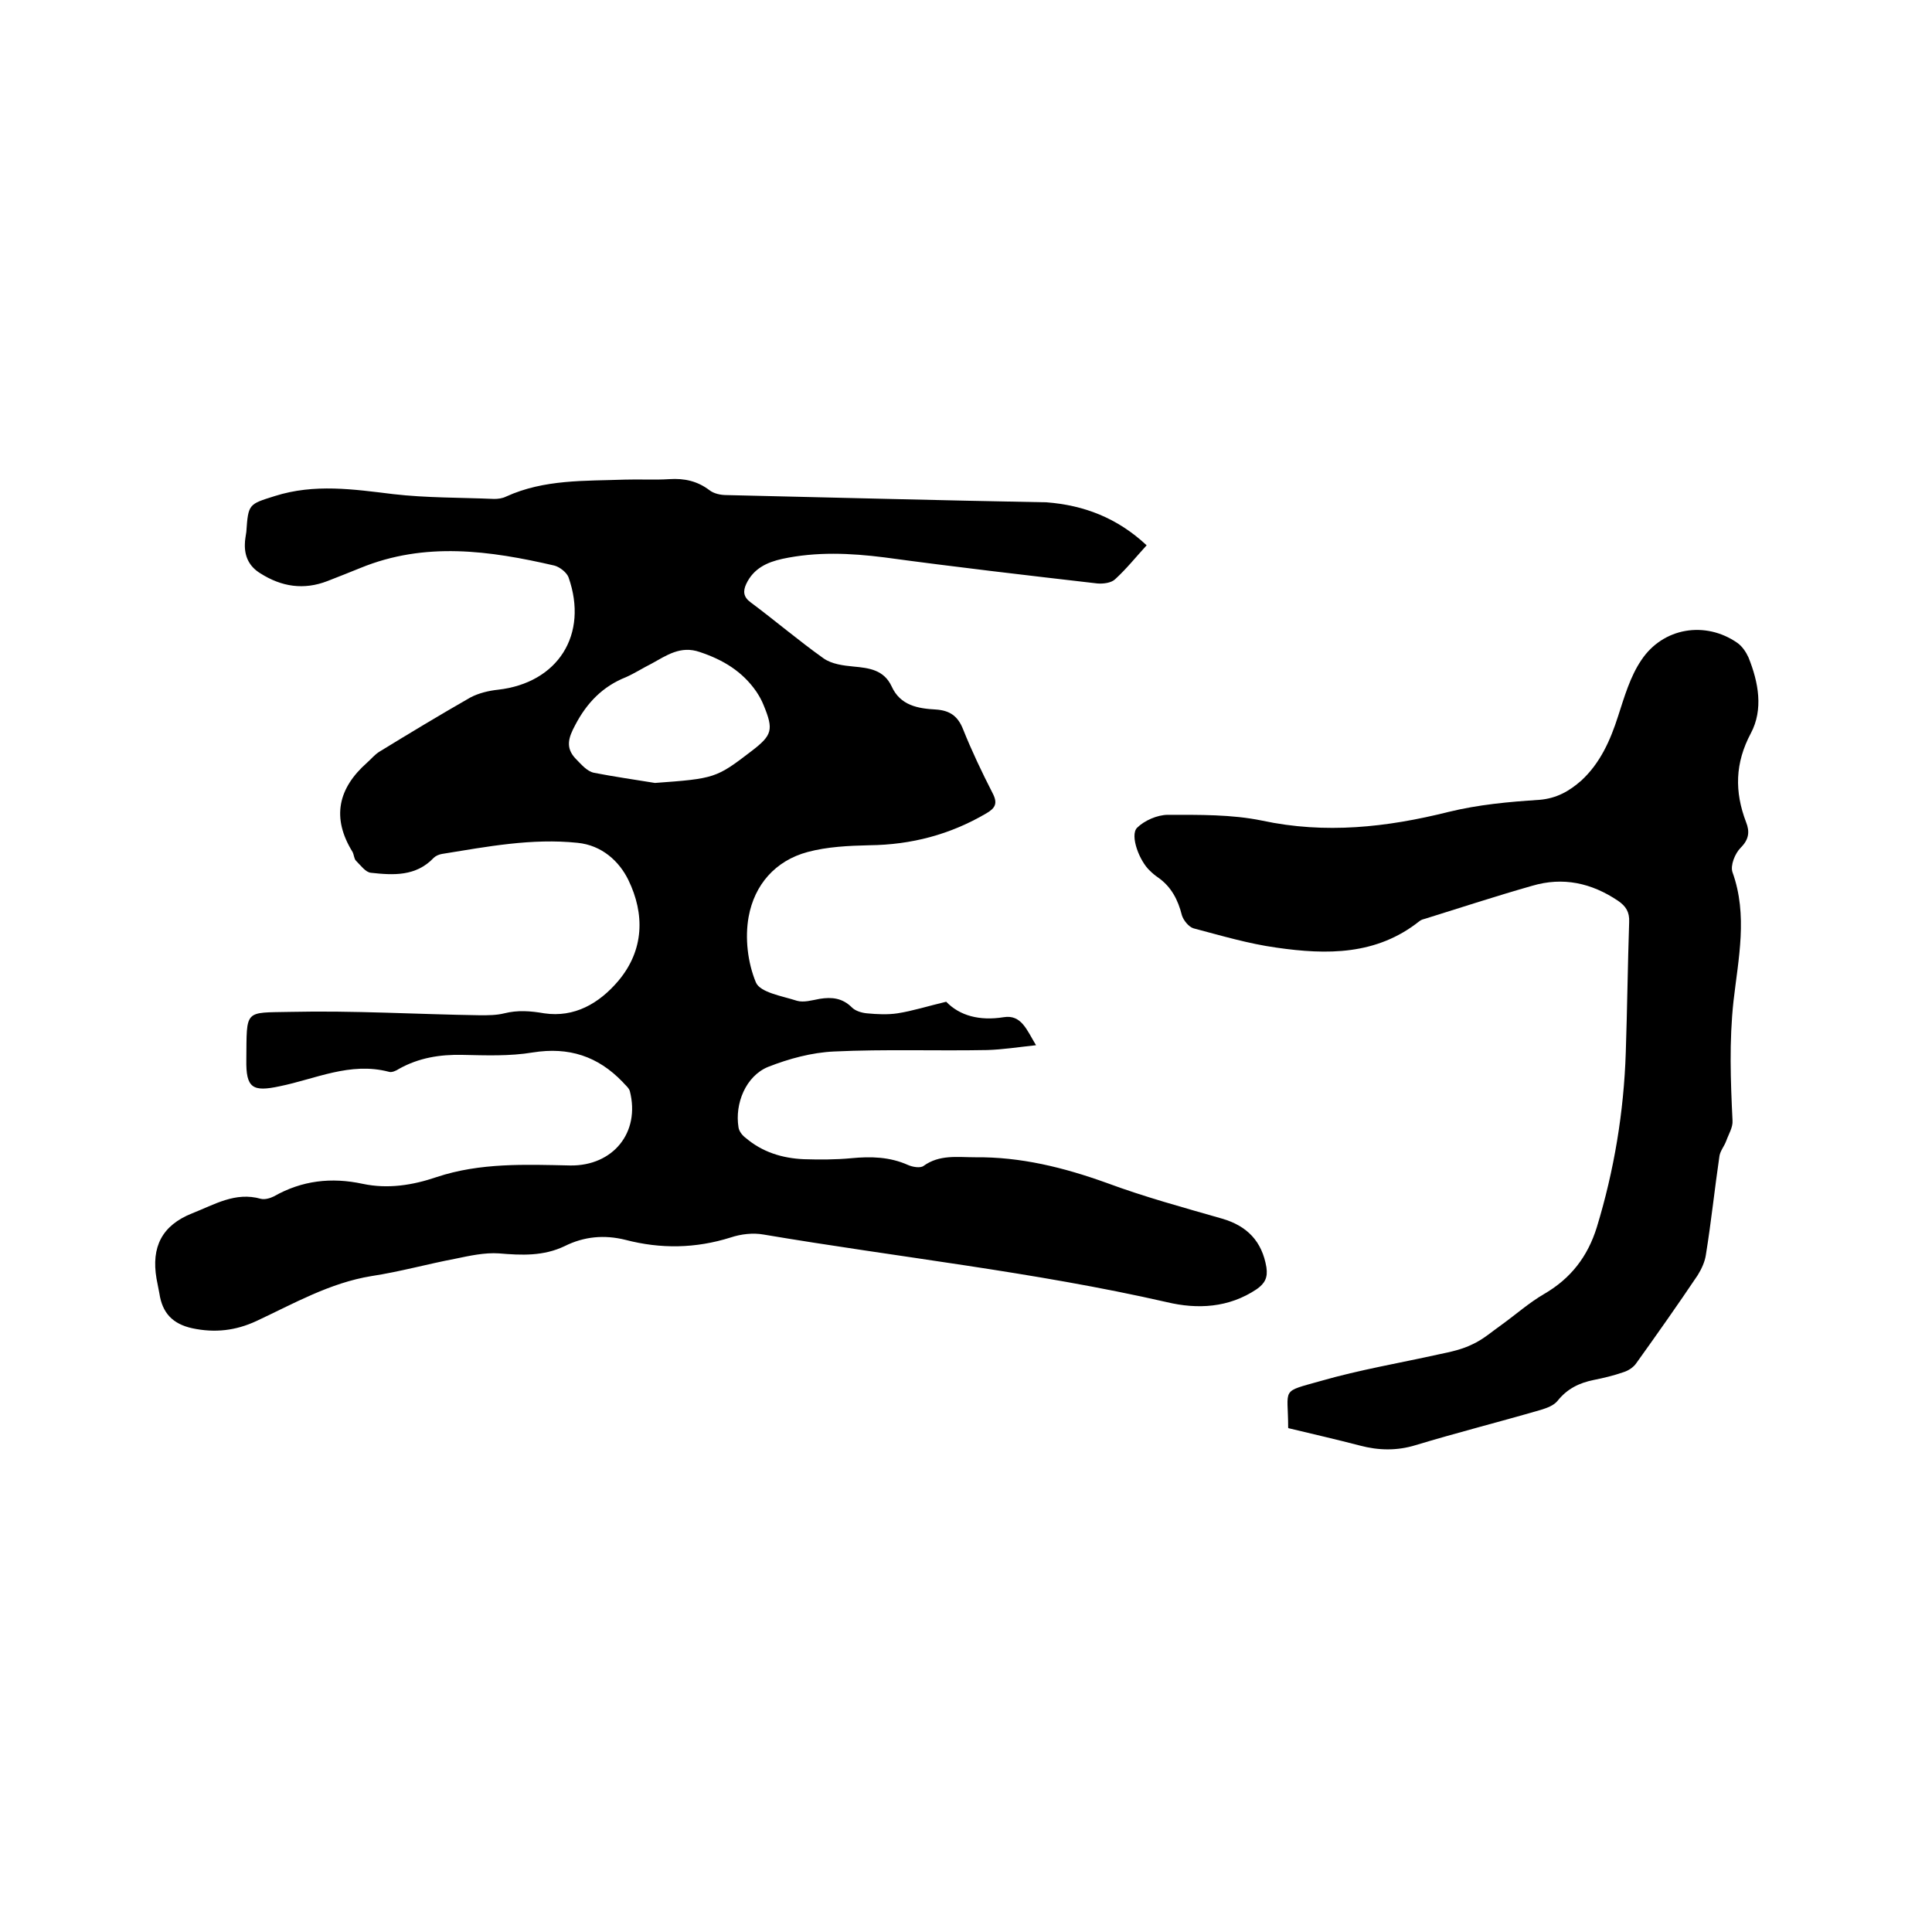
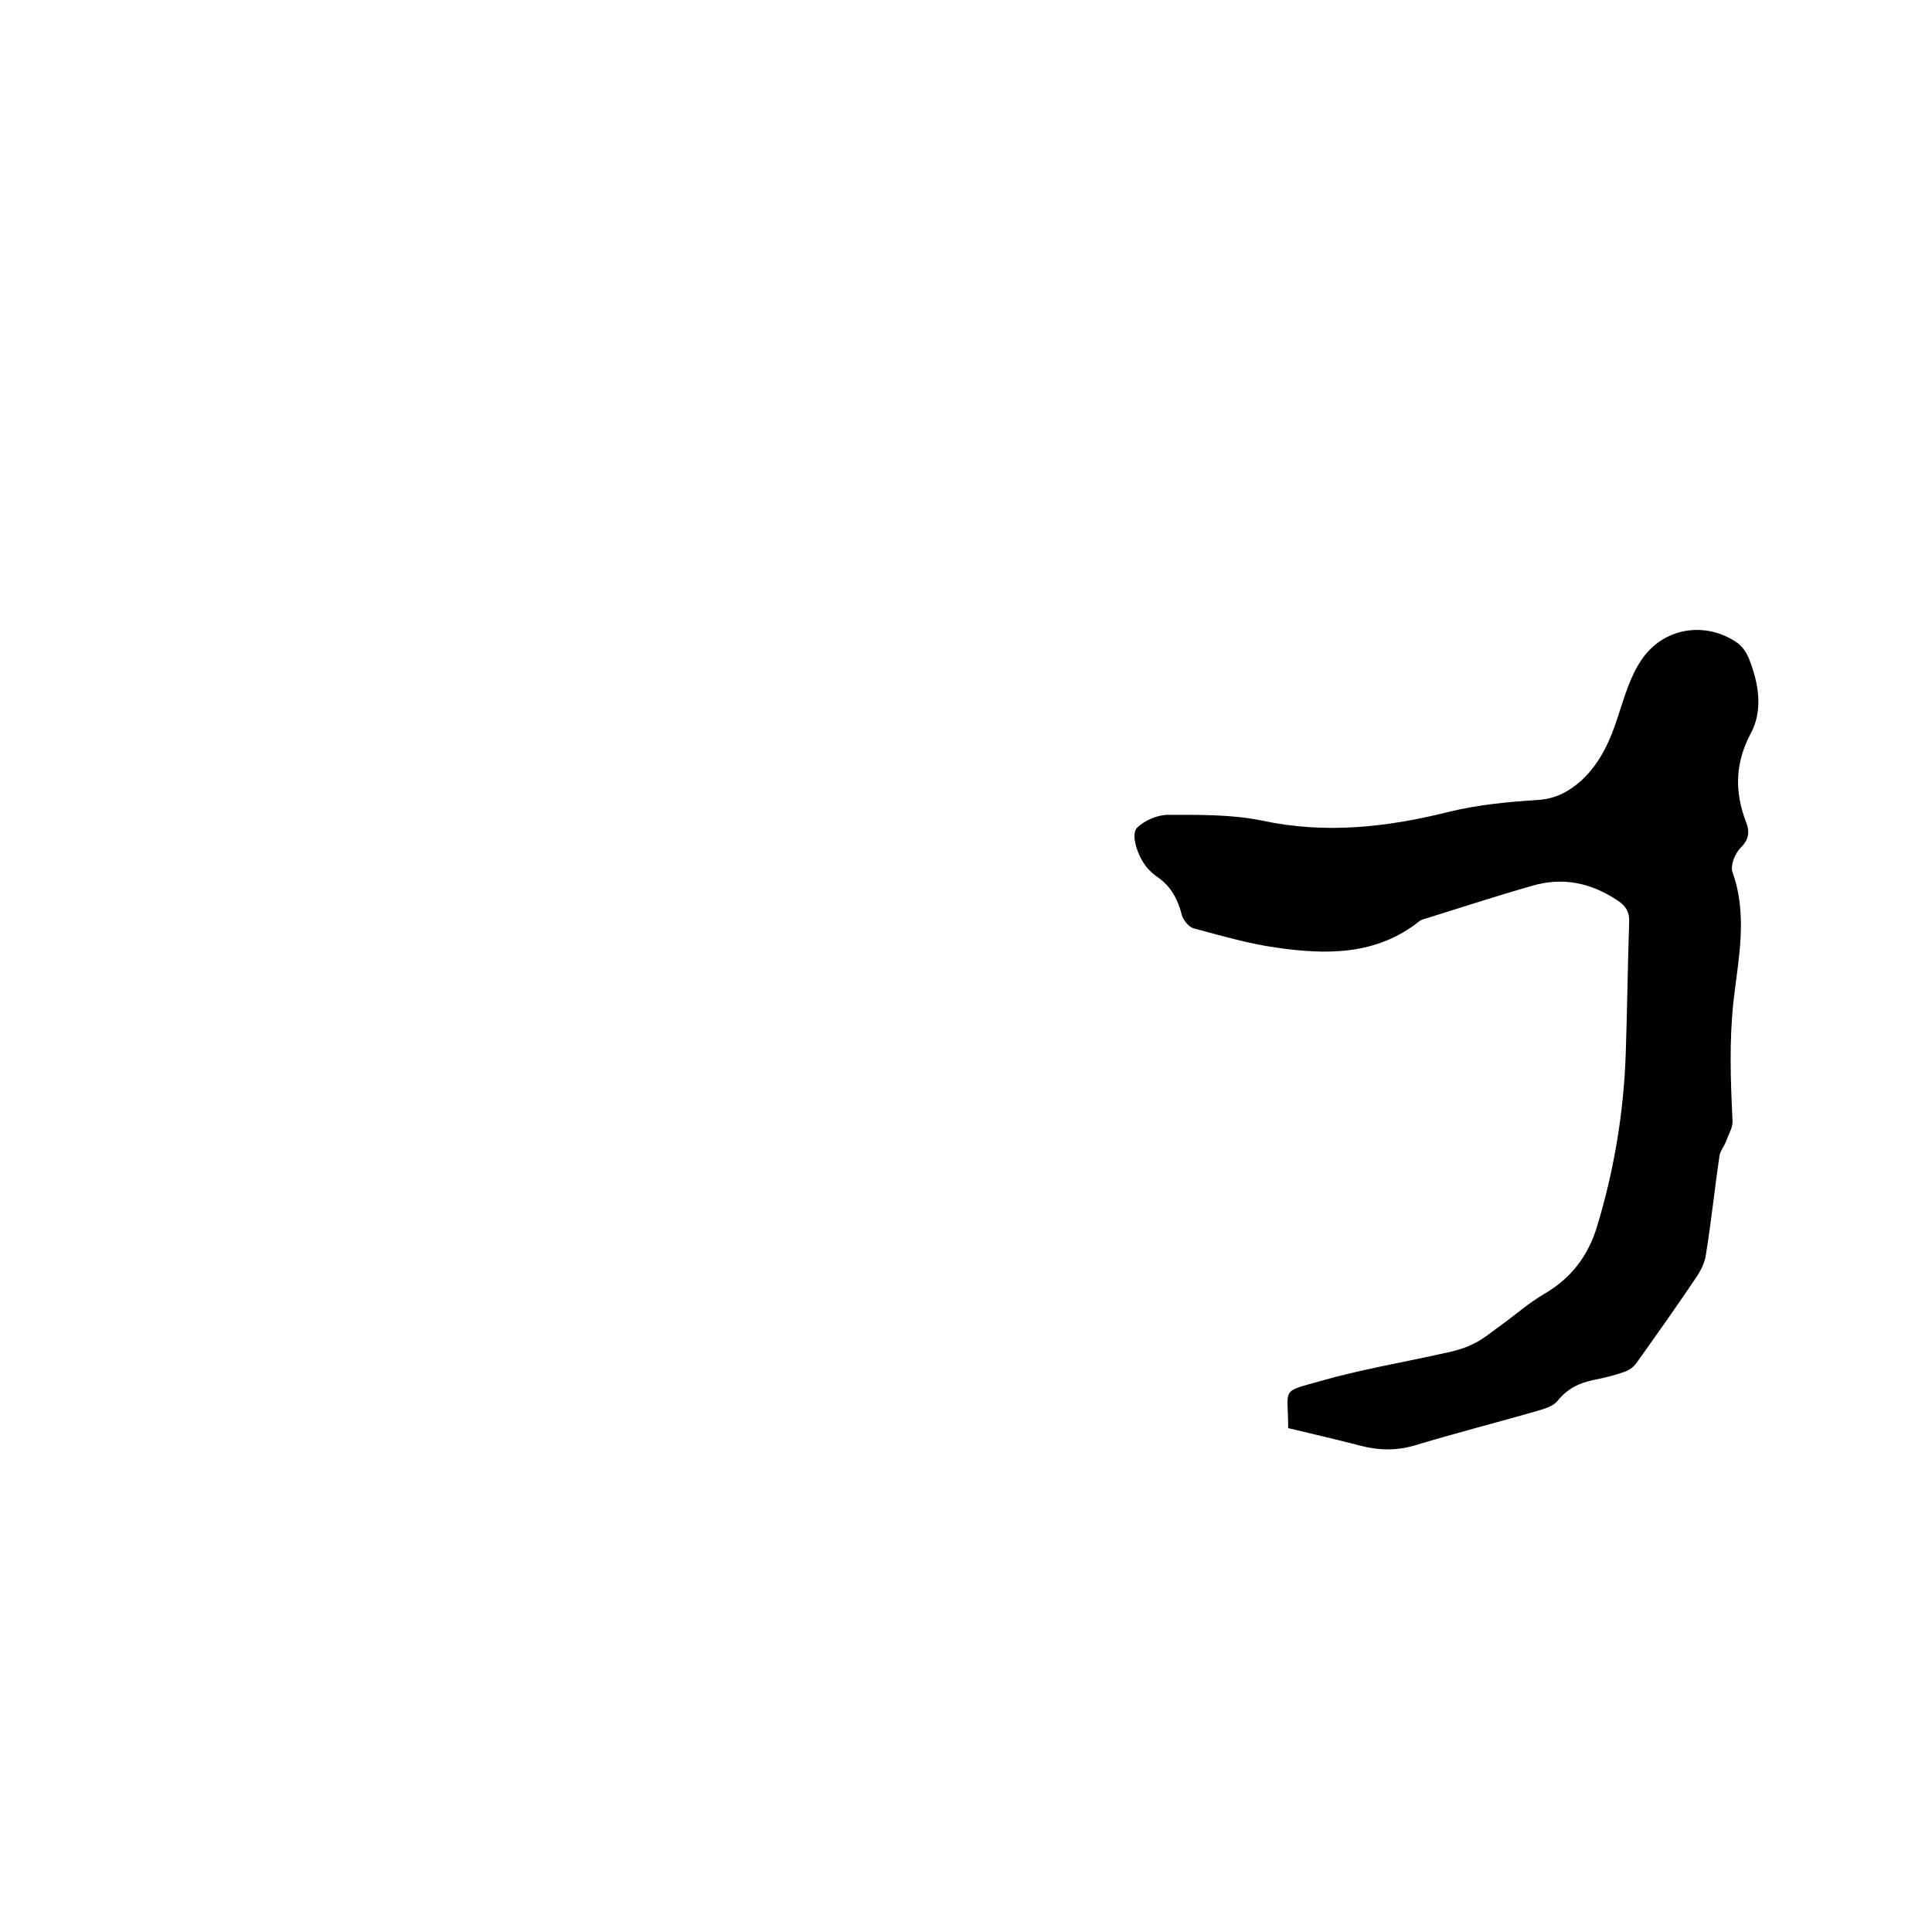
<svg xmlns="http://www.w3.org/2000/svg" enable-background="new 0 0 400 400" viewBox="0 0 400 400">
-   <path d="m237.4 112.9c-2.2 2.4-4.2 4.9-6.5 7-.8.8-2.5 1-3.7.9-14.7-1.7-29.4-3.4-44.1-5.4-7.1-.9-14.1-1.2-21.1.3-3.2.7-6 2-7.5 5.2-.7 1.5-.6 2.7.9 3.8 5.1 3.8 9.9 7.9 15.1 11.6 1.7 1.2 4.1 1.5 6.2 1.7 3.3.3 6.3.7 7.9 4.1 1.8 4 5.5 4.6 9.2 4.8 2.8.2 4.5 1.3 5.6 4.1 1.8 4.5 3.9 8.9 6.1 13.2 1.1 2.1.6 3.1-1.3 4.2-7.5 4.4-15.5 6.5-24.2 6.6-4.3.1-8.7.3-12.8 1.4-6.7 1.8-11 6.8-12.2 13.4-.8 4.4-.2 9.5 1.5 13.6.9 2.1 5.4 2.8 8.5 3.8 1.4.4 3.1-.1 4.7-.4 2.5-.4 4.7-.2 6.7 1.8.7.7 2 1.1 3.1 1.2 2.1.2 4.3.3 6.3 0 3.2-.5 6.3-1.5 10.1-2.4 2.8 2.9 6.9 4 11.9 3.2 3.7-.6 4.8 2.7 6.7 5.8-3.7.4-6.9.9-10.1 1-10.6.2-21.2-.2-31.7.3-4.6.2-9.4 1.5-13.7 3.2-4.6 1.9-6.9 7.6-6.1 12.5.1.8.8 1.7 1.5 2.2 3.4 2.9 7.5 4.2 12 4.4 3.3.1 6.6.1 9.8-.2 4.1-.4 8-.3 11.8 1.4.9.4 2.5.7 3.2.2 3.3-2.4 7-1.8 10.7-1.8 9.4-.1 18.3 2.1 27.2 5.3 7.8 2.9 15.9 5.1 23.9 7.4 5.2 1.5 8.3 4.7 9.2 10.1.3 2.1-.3 3.3-2 4.5-5.8 3.9-12.3 4.2-18.6 2.7-27.6-6.3-55.7-9.3-83.5-14-2.2-.4-4.7-.1-6.8.6-7.3 2.3-14.5 2.4-21.8.5-4.4-1.1-8.6-.7-12.6 1.3-4.4 2.1-8.9 1.9-13.6 1.5-3-.2-6.1.5-9 1.1-5.8 1.1-11.5 2.7-17.4 3.6-8.6 1.4-16.1 5.7-23.8 9.3-4.3 2-8.6 2.5-13.3 1.5-4.1-.9-6.2-3.2-6.8-7.2-.2-1-.4-2.1-.6-3.1-1.1-6.5 1.1-11 7.4-13.5 4.6-1.8 8.9-4.5 14.2-3 .8.2 1.9-.1 2.7-.5 5.8-3.3 11.9-4 18.4-2.6 5.2 1.1 10.3.3 15.3-1.4 9-3 18.4-2.6 27.7-2.4 8.8.1 14.5-6.8 12.3-15.4-.2-.7-1-1.3-1.5-1.9-5.1-5.3-11.1-7.3-18.6-6.1-4.8.8-9.7.6-14.6.5-4.6-.1-9 .6-13.1 2.9-.6.4-1.5.8-2.1.6-8-2.1-15.2 1.5-22.6 3-5.6 1.2-7 .4-6.9-5.5.1-10.5-.5-9.7 9.1-9.9 13.1-.3 26.2.5 39.3.7 1.7 0 3.4 0 5-.4 2.8-.7 5.4-.5 8.3 0 6.2.9 11.3-2 15.3-6.7 5.4-6.4 5.5-13.9 2.1-20.9-1.9-3.9-5.5-7.2-10.5-7.7-9.5-1-18.8.8-28.1 2.3-.6.1-1.3.4-1.7.8-3.7 3.9-8.4 3.6-13 3.1-1.1-.1-2.1-1.5-3.1-2.5-.4-.4-.4-1.2-.7-1.8-4.4-7.1-3-13.2 3-18.5.9-.8 1.6-1.7 2.6-2.3 6.2-3.8 12.5-7.6 18.8-11.2 1.7-.9 3.8-1.4 5.7-1.6 12.4-1.4 18.8-11.4 14.6-23.3-.4-1-1.8-2.1-2.9-2.4-13.4-3.1-26.8-5-40.2.5-2.2.9-4.5 1.8-6.8 2.7-4.9 1.9-9.5 1.2-13.9-1.6-2.3-1.4-3.3-3.5-3.2-6.1 0-.8.2-1.7.3-2.5.4-5.8.5-5.7 5.9-7.4 8.2-2.6 16.3-1.4 24.5-.4 6.9.8 13.9.7 20.9 1 .8 0 1.7-.1 2.5-.5 7.9-3.6 16.3-3.2 24.6-3.5 3.1-.1 6.1.1 9.2-.1s5.8.4 8.3 2.3c.9.7 2.3 1 3.5 1 22.1.5 44.2 1.1 66.3 1.5 7.7.6 14.6 3.2 20.7 8.9zm-101.8 49.2c12.4-.9 12.7-1 20-6.6 4.3-3.3 4.6-4.4 2.5-9.5-.4-1-.9-1.9-1.5-2.8-2.9-4.2-6.9-6.6-11.7-8.2-4-1.4-6.9.7-10 2.4-1.8.9-3.5 2-5.3 2.8-4.8 1.9-8.1 5.3-10.5 9.9-1.4 2.6-2.1 4.7.1 7 1.1 1.1 2.3 2.6 3.8 2.9 4.1.8 8.3 1.4 12.6 2.1z" />
  <path d="m266.8 295.7s-.1-.1-.1-.1c0-8.4-1.7-7.3 6.8-9.7 8-2.3 16.3-3.7 24.4-5.5 2.4-.5 4.8-1 7-2.1 2.2-1 4.1-2.7 6.1-4.1 2.9-2.1 5.6-4.5 8.7-6.3 5.5-3.2 9-7.7 10.9-13.8 3.6-11.8 5.6-23.9 6-36.2.3-9 .4-18 .7-27 .1-2.1-.7-3.3-2.3-4.4-5.5-3.7-11.4-5-17.8-3.1-7.4 2.1-14.7 4.5-22.1 6.8-.4.1-.8.2-1.2.5-8.9 7.1-19.2 7-29.6 5.5-5.8-.8-11.5-2.5-17.2-4-1-.3-2.1-1.7-2.4-2.7-.8-3.2-2.2-5.9-4.9-7.8-.6-.4-1.2-.9-1.7-1.4-2.2-2-4.2-7.3-2.7-8.9 1.5-1.5 4.2-2.7 6.4-2.7 6.5 0 13.2-.1 19.5 1.2 13.1 2.8 25.8 1.4 38.6-1.8 6.1-1.5 12.5-2.1 18.8-2.5 3.6-.3 6.2-1.8 8.7-4 3.9-3.6 6-8.3 7.6-13.3 1.3-4 2.5-8.2 4.8-11.6 4.5-6.8 13.3-8.2 19.9-3.6 1 .7 1.8 1.9 2.3 3 2.1 5.2 3.1 10.8.5 15.7-3.3 6.2-3.4 12.1-1 18.4.8 2 .6 3.6-1.1 5.3-1.2 1.2-2.2 3.7-1.7 5.1 3.2 8.9 1.2 17.9.2 26.7-.9 8.3-.6 16.5-.2 24.7.1 1.4-.8 2.8-1.3 4.2-.4 1.1-1.2 2-1.4 3.1-1 6.8-1.7 13.6-2.8 20.4-.2 1.5-.9 3-1.7 4.3-4.1 6.1-8.4 12.2-12.7 18.2-.6.9-1.7 1.6-2.7 1.9-2 .7-4.1 1.2-6.1 1.6-3 .6-5.5 1.8-7.5 4.3-.8 1-2.2 1.5-3.5 1.9-8.6 2.5-17.3 4.7-25.9 7.3-3.9 1.2-7.7 1.1-11.5.1-5-1.3-9.8-2.4-14.8-3.6z" />
</svg>